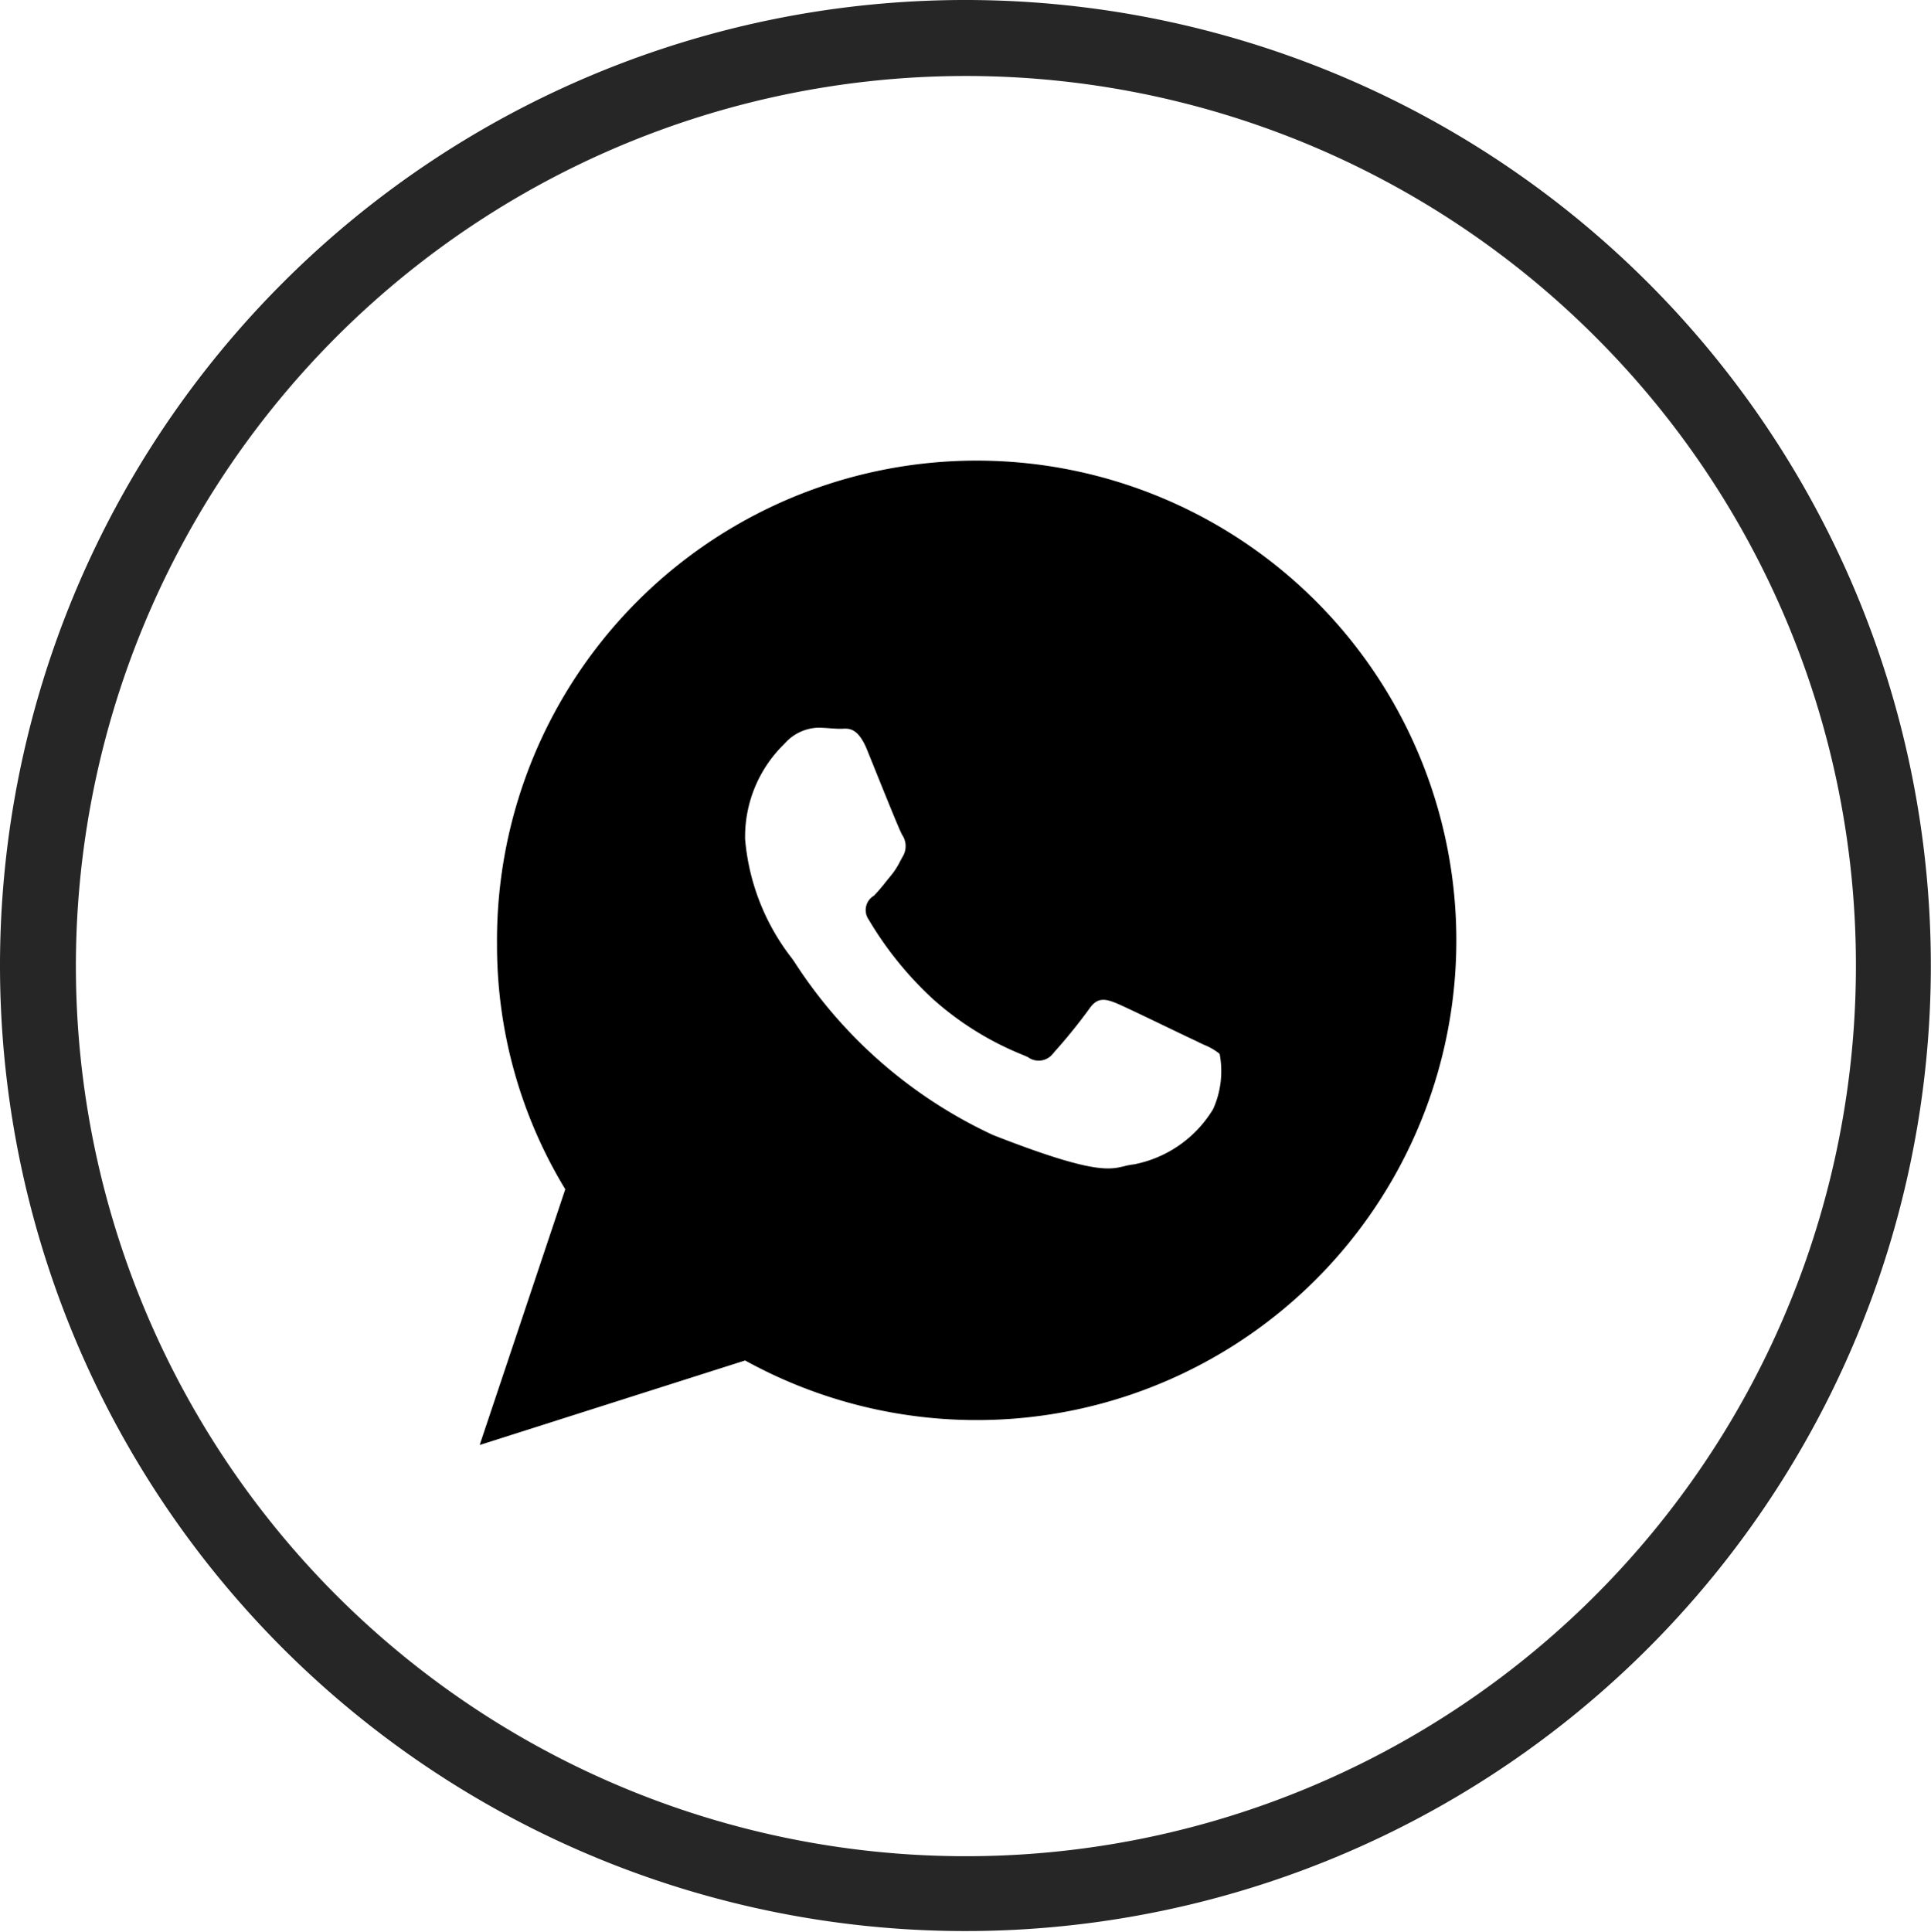
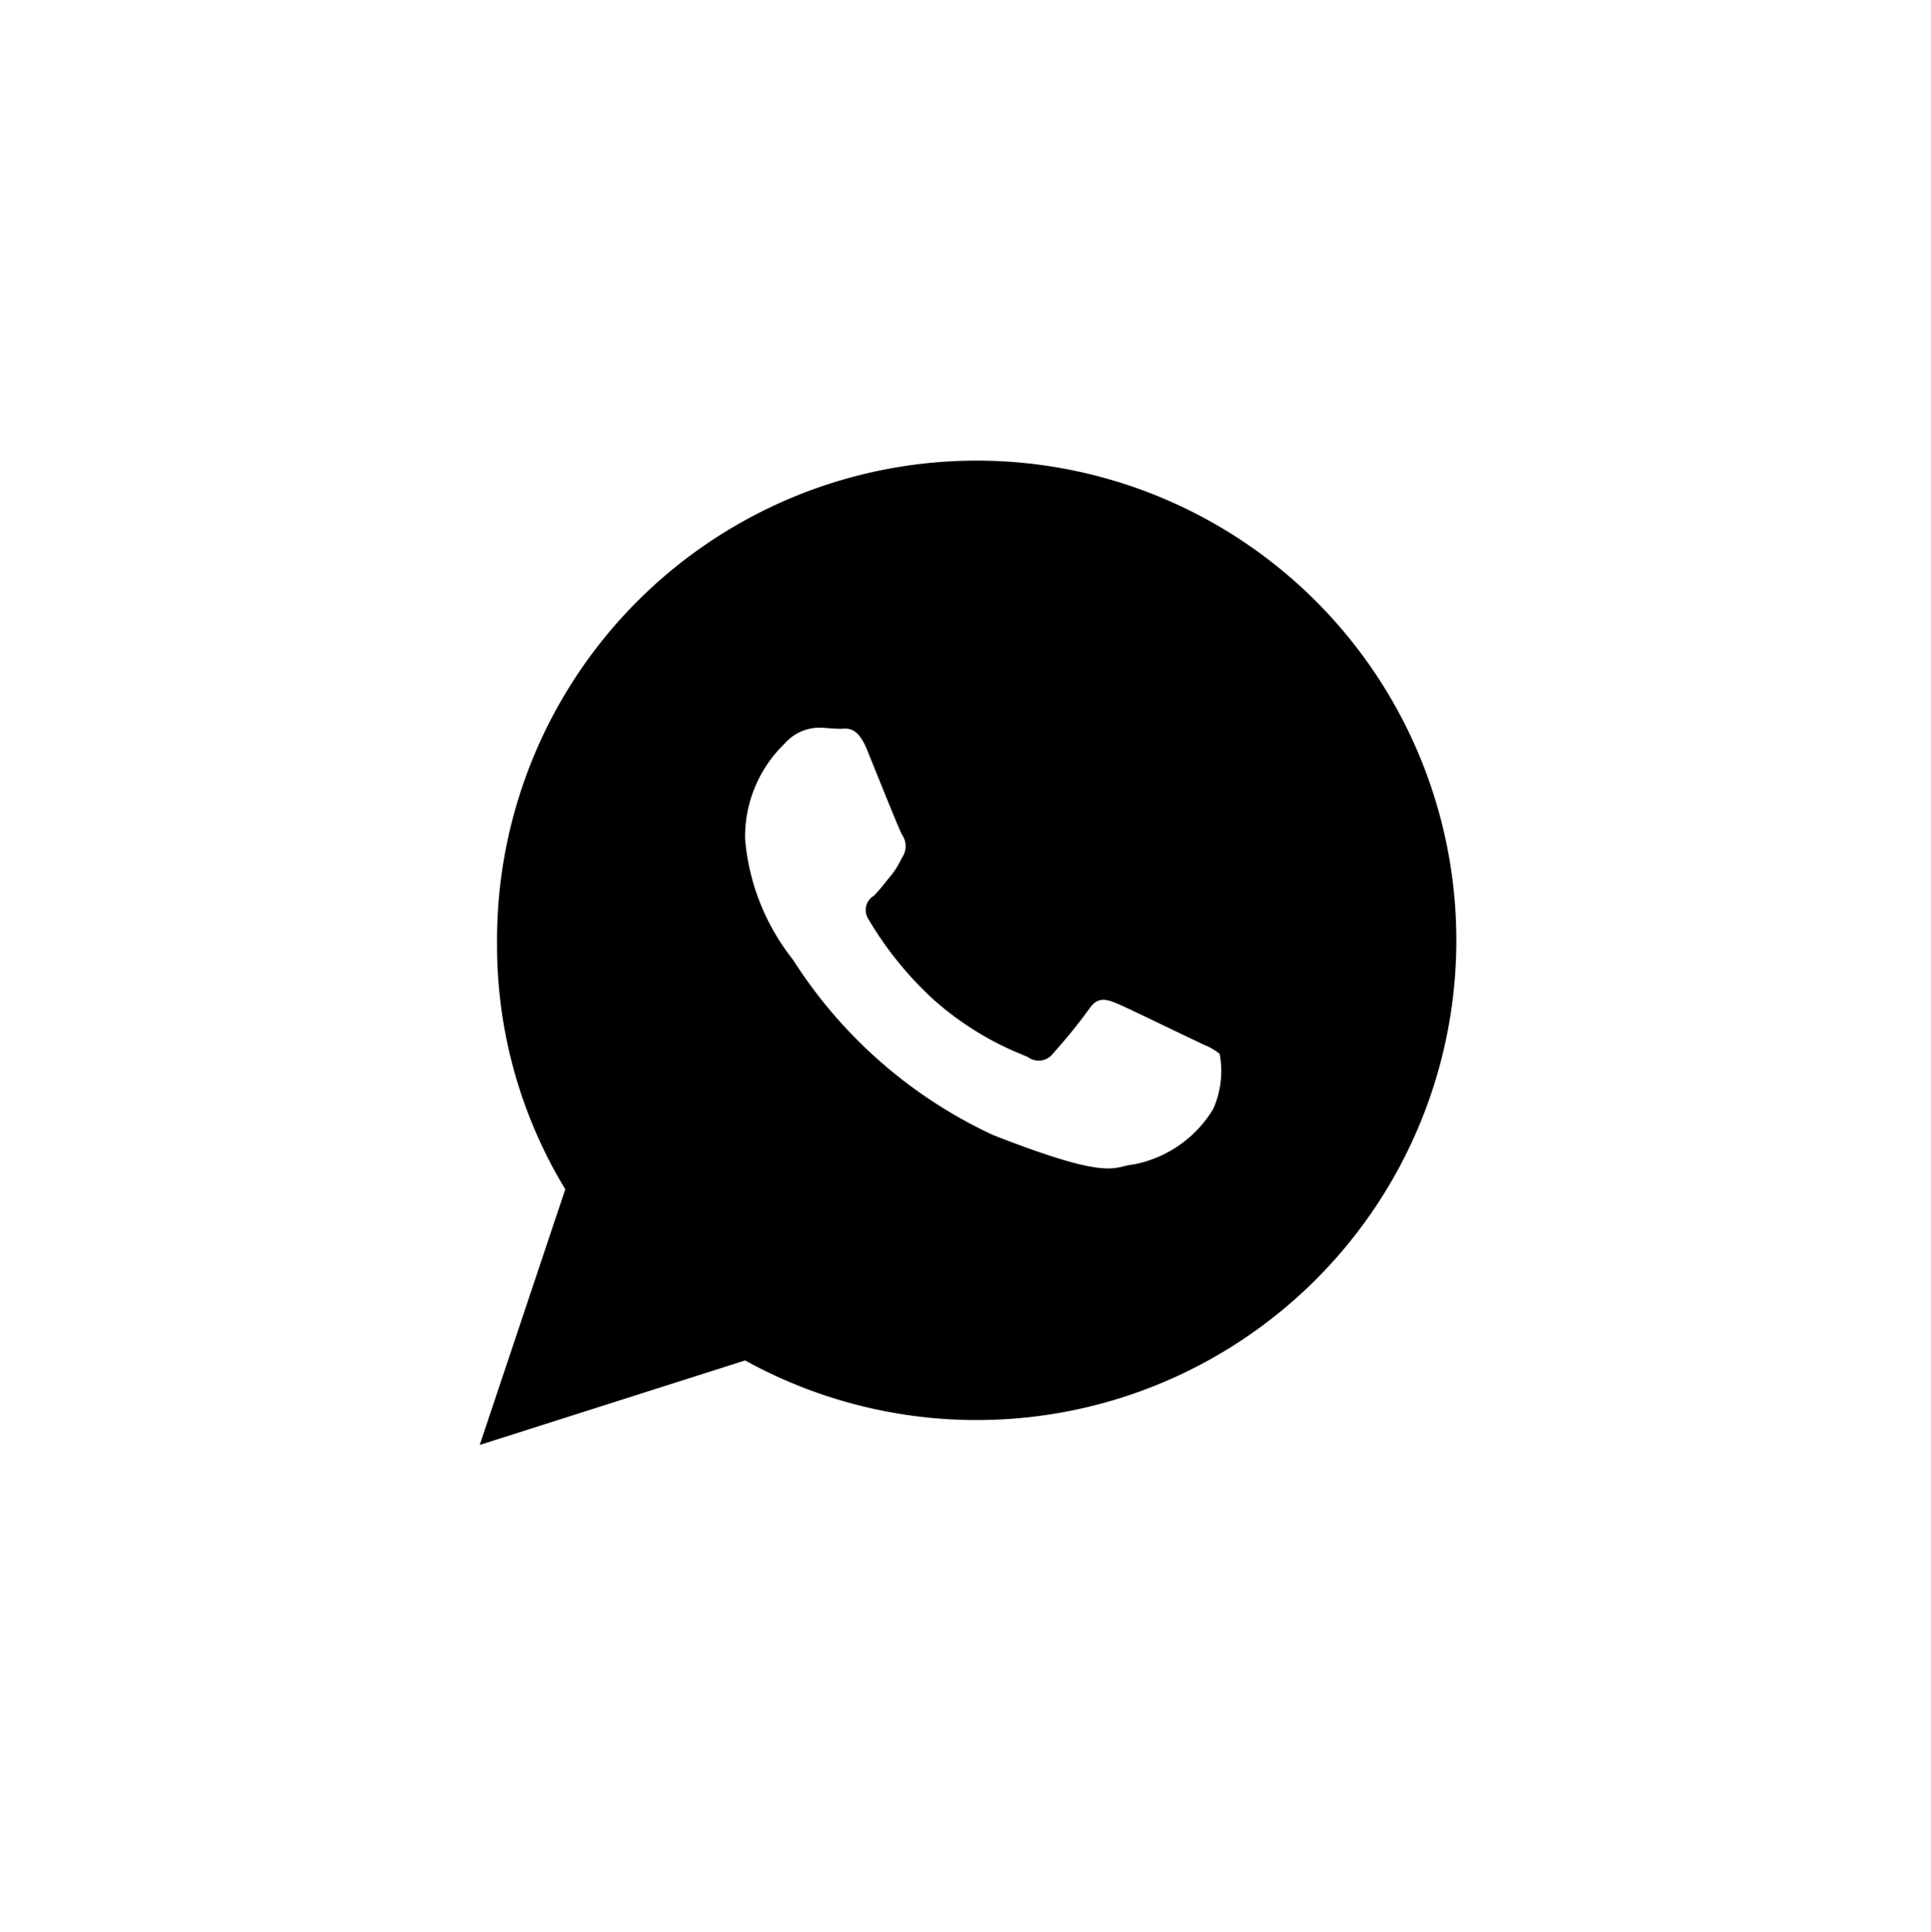
<svg xmlns="http://www.w3.org/2000/svg" viewBox="0 0 35.647 35.658">
  <defs>
    <style>.cls-1{fill:#262626;}.cls-2{fill-rule:evenodd;}</style>
  </defs>
  <g id="Ebene_2" data-name="Ebene 2">
    <g id="Ebene_1-2" data-name="Ebene 1">
-       <path class="cls-1" d="M17.823,0A17.822,17.822,0,1,1,5.22,5.22,17.809,17.809,0,0,1,17.823,0ZM29.444,6.21a16.43,16.43,0,1,0,4.817,11.628A16.376,16.376,0,0,0,29.444,6.21Z" />
      <path class="cls-2" d="M9.175,17.432a8.855,8.855,0,1,1,4.58,7.68l-4.9,1.56,1.58-4.72A8.674,8.674,0,0,1,9.175,17.432Zm12.386,1.535c.23.111.431.207.514.245.053.027.104.051.151.073a1.103,1.103,0,0,1,.289.167,1.705,1.705,0,0,1-.12,1.02,2.194,2.194,0,0,1-1.46,1.02,1.282,1.282,0,0,0-.18.034c-.282.068-.589.142-2.42-.574a8.734,8.734,0,0,1-3.669-3.195l-.031-.045-.018-.025a4.146,4.146,0,0,1-.862-2.195,2.388,2.388,0,0,1,.713-1.75l.047-.05a.862.862,0,0,1,.58-.26c.073,0,.151.005.226.011.069.005.136.009.194.009l.04-.001c.118-.006.279-.014.44.361.048.118.114.281.185.458.195.482.431,1.069.475,1.142a.369.369,0,0,1,.02.38c-.022.038-.041.074-.059.107a1.357,1.357,0,0,1-.161.253c-.03.036-.062.076-.095.116a3.303,3.303,0,0,1-.225.264.307.307,0,0,0-.1.44,6.477,6.477,0,0,0,1.2,1.48,5.647,5.647,0,0,0,1.636,1.015c.041.018.076.032.104.045a.334.334,0,0,0,.46-.06c.013-.015.029-.034.049-.057a9.921,9.921,0,0,0,.631-.783c.14-.2.28-.18.48-.1C20.72,18.562,21.18,18.784,21.561,18.967Z" />
    </g>
  </g>
</svg>